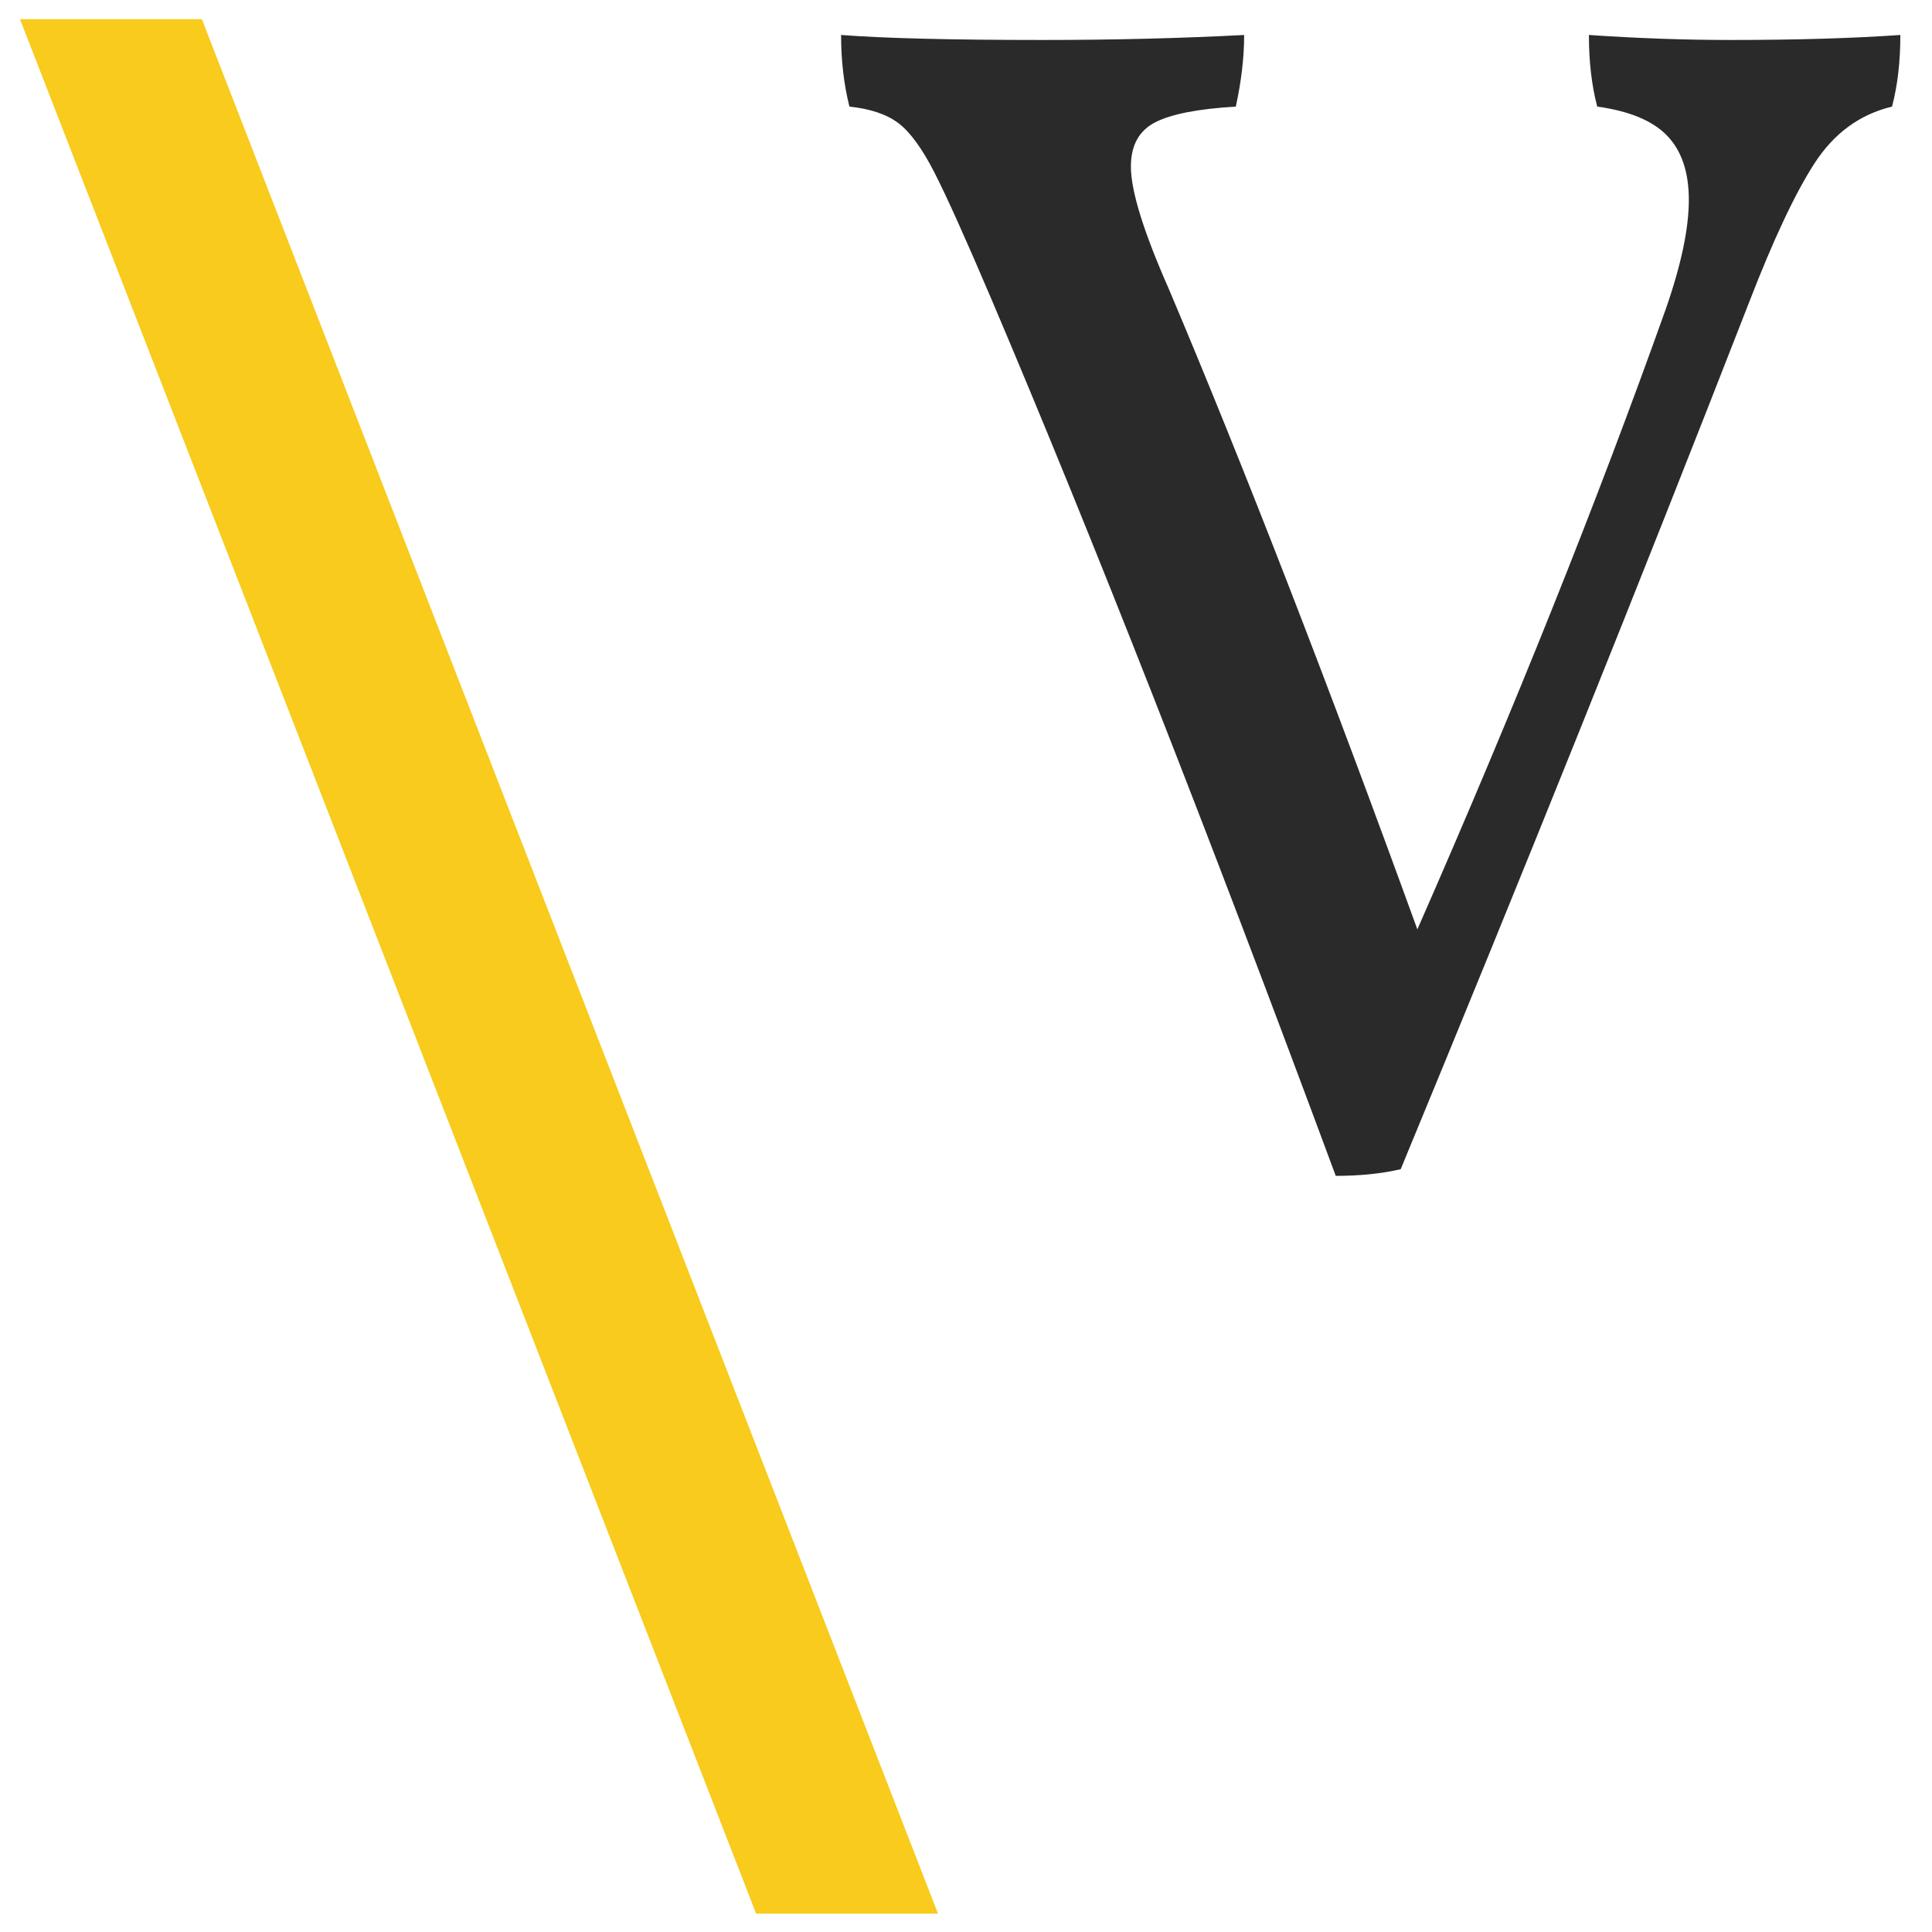
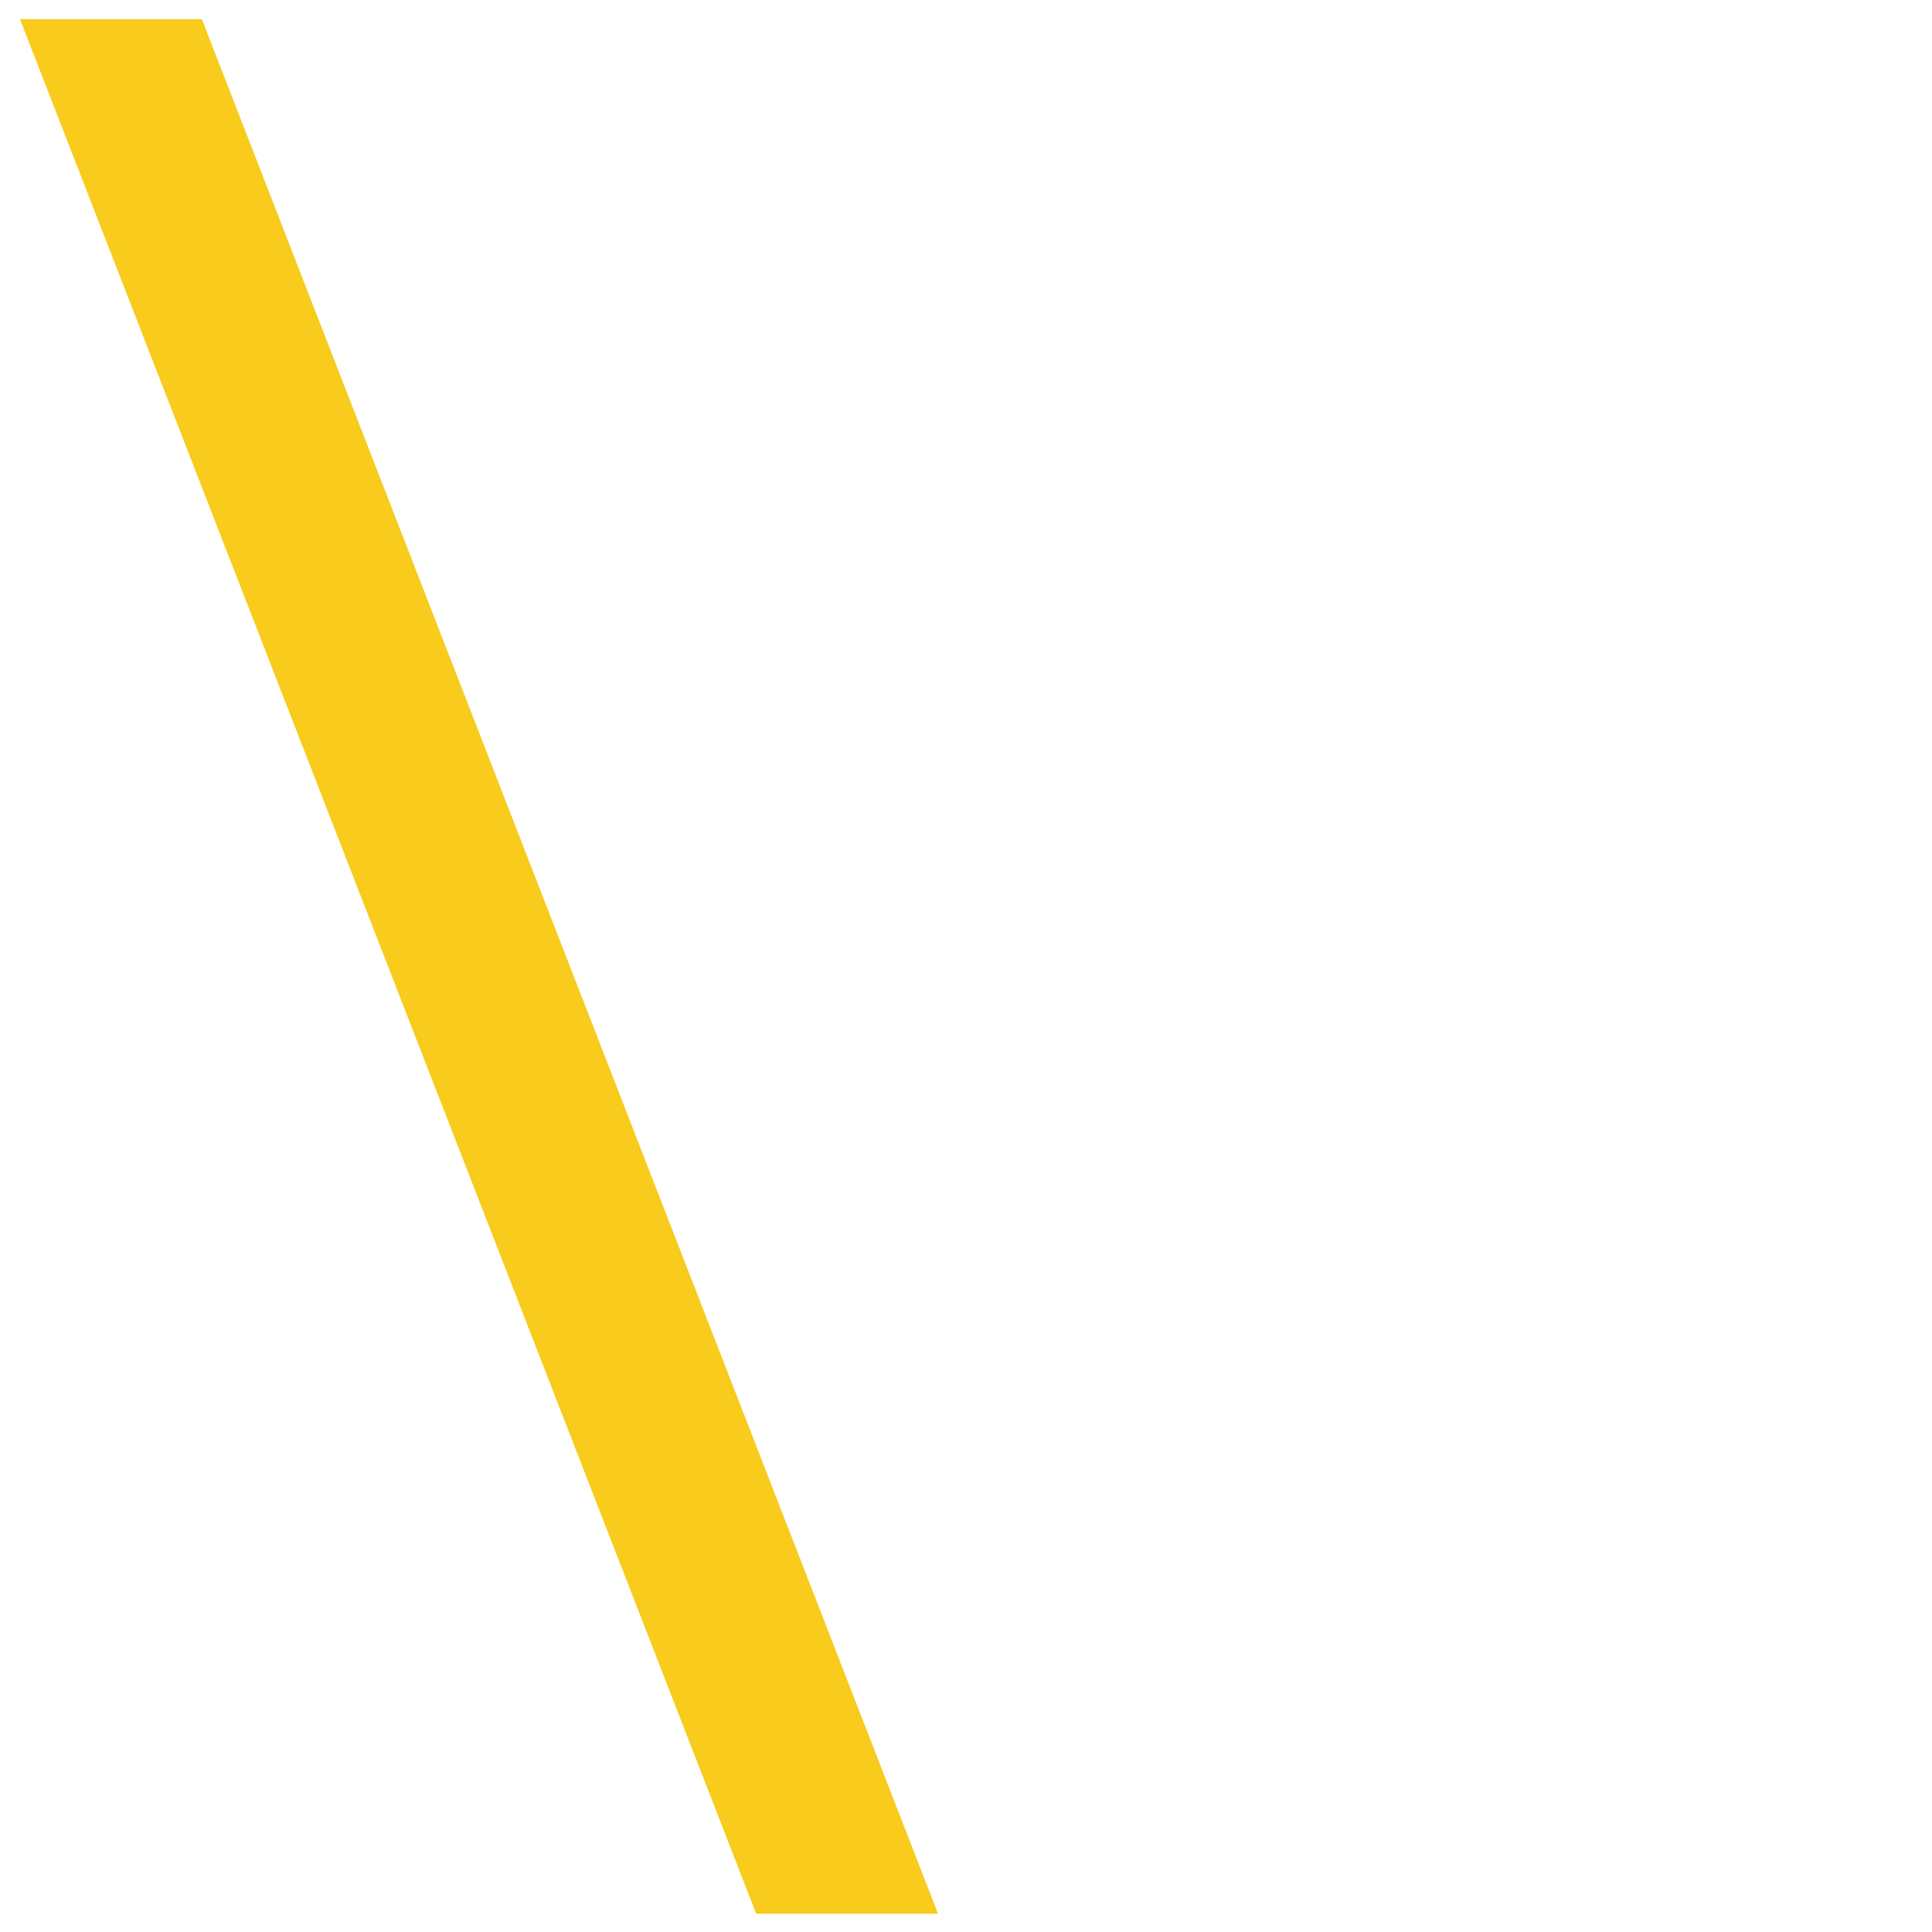
<svg xmlns="http://www.w3.org/2000/svg" width="58px" height="58px" viewBox="0 0 58 58" version="1.1">
  <title>Group</title>
  <desc>Created with Sketch.</desc>
  <g id="Page-1" stroke="none" stroke-width="1" fill="none" fill-rule="evenodd">
    <g id="Avatar-white" transform="translate(-46, -46)">
      <g id="Group">
        <polygon id="\" fill="#F8CB1C" points="68.7 103.45 46.6 46.575 52.06 46.575 74.16 103.45" />
-         <path d="M97.95,47.2 C99.917,47.2 101.617,47.15 103.05,47.05 C103.05,47.85 102.967,48.567 102.8,49.2 C101.833,49.433 101.058,50 100.475,50.9 C99.892,51.8 99.233,53.2 98.5,55.1 C95.2,63.567 91.717,72.233 88.05,81.1 C87.483,81.233 86.833,81.3 86.1,81.3 C82.233,70.867 78.783,62.083 75.75,54.95 C74.983,53.15 74.417,51.892 74.05,51.175 C73.683,50.458 73.325,49.967 72.975,49.7 C72.625,49.433 72.133,49.267 71.5,49.2 C71.333,48.533 71.25,47.817 71.25,47.05 C72.55,47.15 74.567,47.2 77.3,47.2 C79.433,47.2 81.45,47.15 83.35,47.05 C83.35,47.717 83.267,48.433 83.1,49.2 C81.967,49.267 81.158,49.425 80.675,49.675 C80.192,49.925 79.95,50.367 79.95,51 C79.95,51.733 80.333,52.967 81.1,54.7 C83.367,60.067 85.85,66.467 88.55,73.9 C91.45,67.3 93.933,61.1 96,55.3 C96.467,53.967 96.7,52.867 96.7,52 C96.7,51.167 96.483,50.525 96.05,50.075 C95.617,49.625 94.917,49.333 93.95,49.2 C93.783,48.567 93.7,47.85 93.7,47.05 C95.167,47.15 96.583,47.2 97.95,47.2 Z" id="V" fill="#2A2A2A" />
      </g>
    </g>
  </g>
</svg>